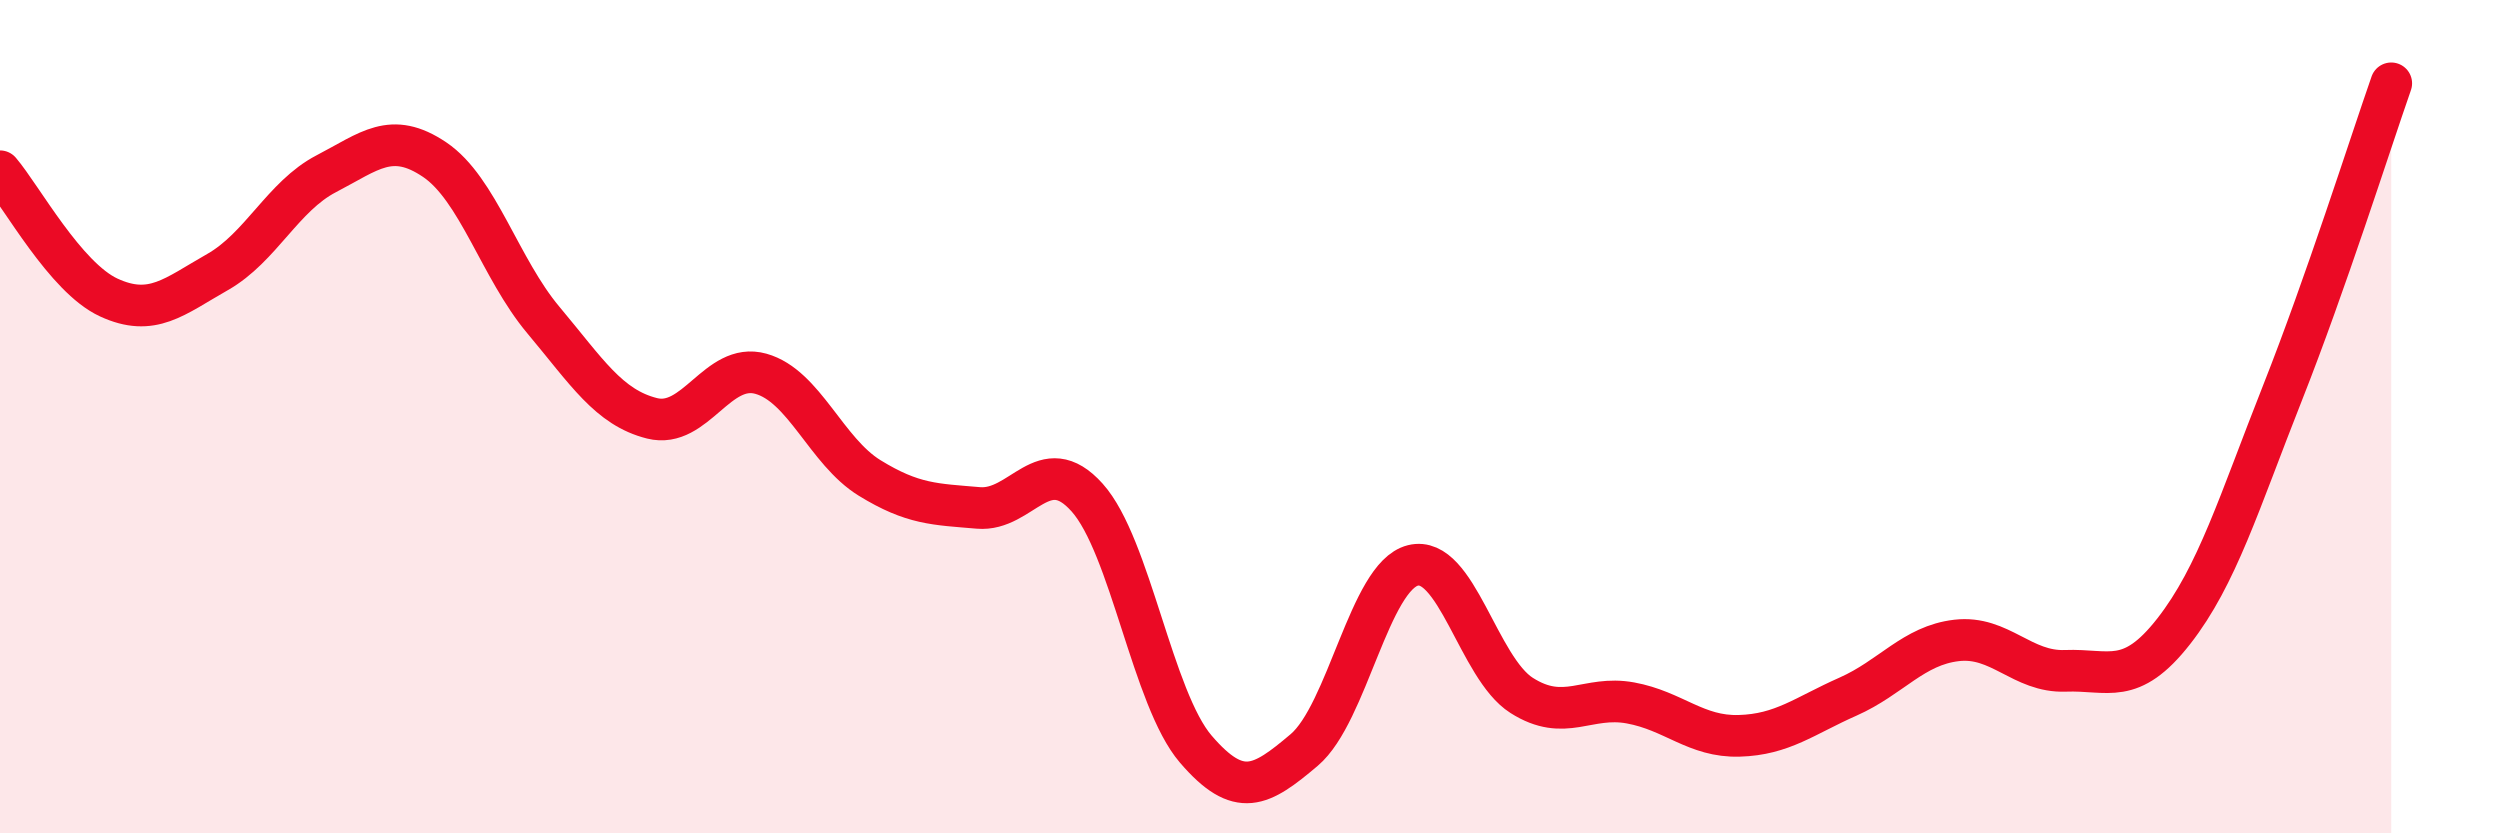
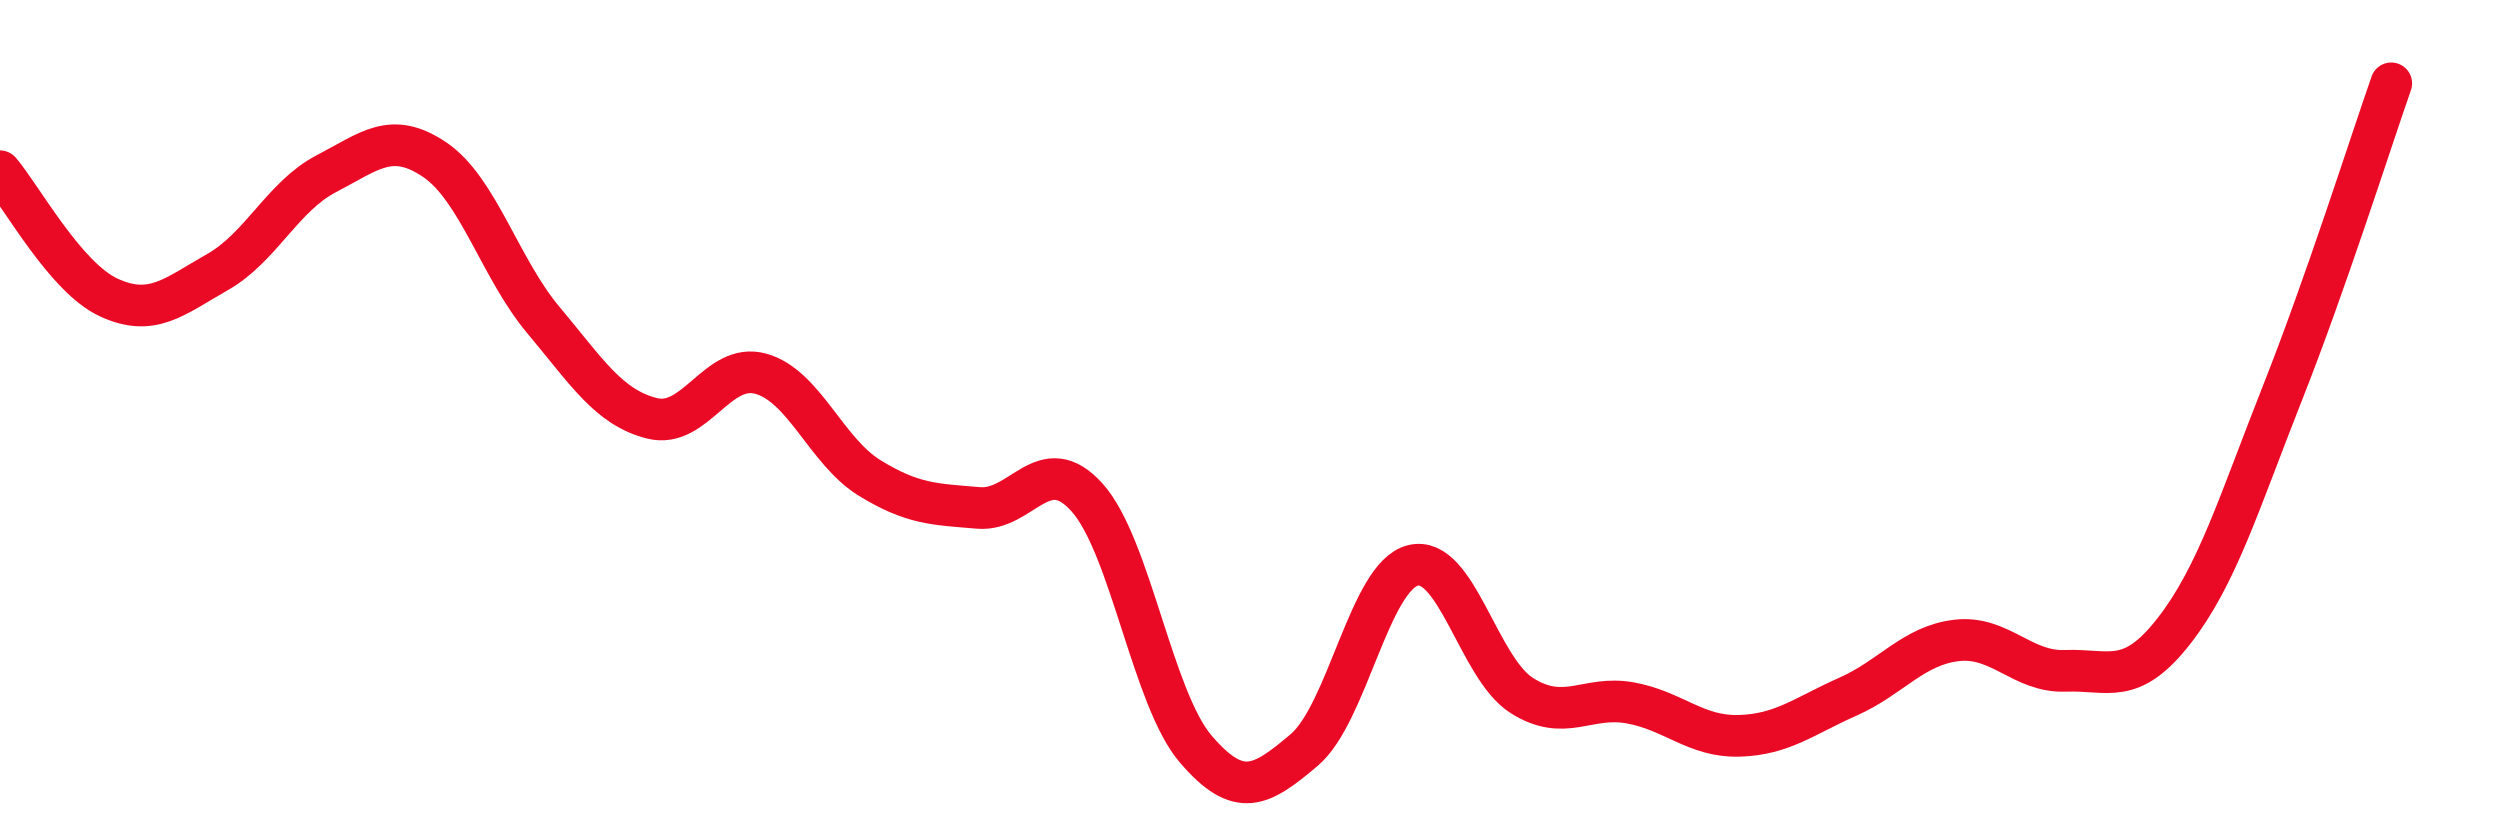
<svg xmlns="http://www.w3.org/2000/svg" width="60" height="20" viewBox="0 0 60 20">
-   <path d="M 0,4.11 C 0.52,4.72 1.57,6.66 2.61,7.14 C 3.65,7.62 4.18,7.12 5.22,6.53 C 6.26,5.94 6.79,4.71 7.83,4.17 C 8.87,3.63 9.39,3.13 10.43,3.83 C 11.47,4.53 12,6.44 13.04,7.68 C 14.08,8.92 14.61,9.78 15.65,10.04 C 16.69,10.3 17.22,8.68 18.26,8.97 C 19.3,9.26 19.83,10.83 20.87,11.47 C 21.91,12.11 22.44,12.1 23.48,12.19 C 24.52,12.28 25.05,10.78 26.09,11.94 C 27.13,13.1 27.66,16.77 28.7,17.98 C 29.74,19.19 30.26,18.88 31.3,18 C 32.34,17.12 32.87,13.83 33.91,13.57 C 34.95,13.31 35.48,16.03 36.52,16.69 C 37.56,17.35 38.09,16.68 39.13,16.87 C 40.17,17.06 40.7,17.69 41.74,17.66 C 42.78,17.63 43.31,17.18 44.35,16.72 C 45.39,16.26 45.92,15.49 46.96,15.37 C 48,15.25 48.53,16.14 49.57,16.1 C 50.61,16.06 51.13,16.48 52.17,15.15 C 53.21,13.82 53.74,12.06 54.78,9.43 C 55.82,6.8 56.87,3.49 57.39,2L57.39 20L0 20Z" fill="#EB0A25" opacity="0.1" stroke-linecap="round" stroke-linejoin="round" />
  <path d="M 0,4.11 C 0.52,4.72 1.57,6.66 2.61,7.14 C 3.65,7.62 4.18,7.12 5.22,6.53 C 6.26,5.94 6.79,4.71 7.83,4.17 C 8.87,3.63 9.39,3.13 10.43,3.83 C 11.47,4.53 12,6.44 13.04,7.68 C 14.08,8.92 14.61,9.78 15.65,10.04 C 16.69,10.3 17.22,8.68 18.26,8.97 C 19.3,9.26 19.83,10.83 20.87,11.47 C 21.91,12.11 22.44,12.1 23.48,12.19 C 24.52,12.28 25.05,10.78 26.09,11.94 C 27.13,13.1 27.66,16.77 28.7,17.98 C 29.74,19.19 30.26,18.88 31.3,18 C 32.34,17.12 32.87,13.83 33.91,13.57 C 34.95,13.31 35.48,16.03 36.52,16.69 C 37.56,17.35 38.09,16.68 39.13,16.87 C 40.17,17.06 40.7,17.69 41.74,17.66 C 42.78,17.63 43.31,17.18 44.35,16.72 C 45.39,16.26 45.92,15.49 46.96,15.37 C 48,15.25 48.53,16.14 49.57,16.1 C 50.61,16.06 51.13,16.48 52.17,15.15 C 53.21,13.82 53.74,12.06 54.78,9.43 C 55.82,6.8 56.87,3.49 57.39,2" stroke="#EB0A25" stroke-width="1" fill="none" stroke-linecap="round" stroke-linejoin="round" />
</svg>